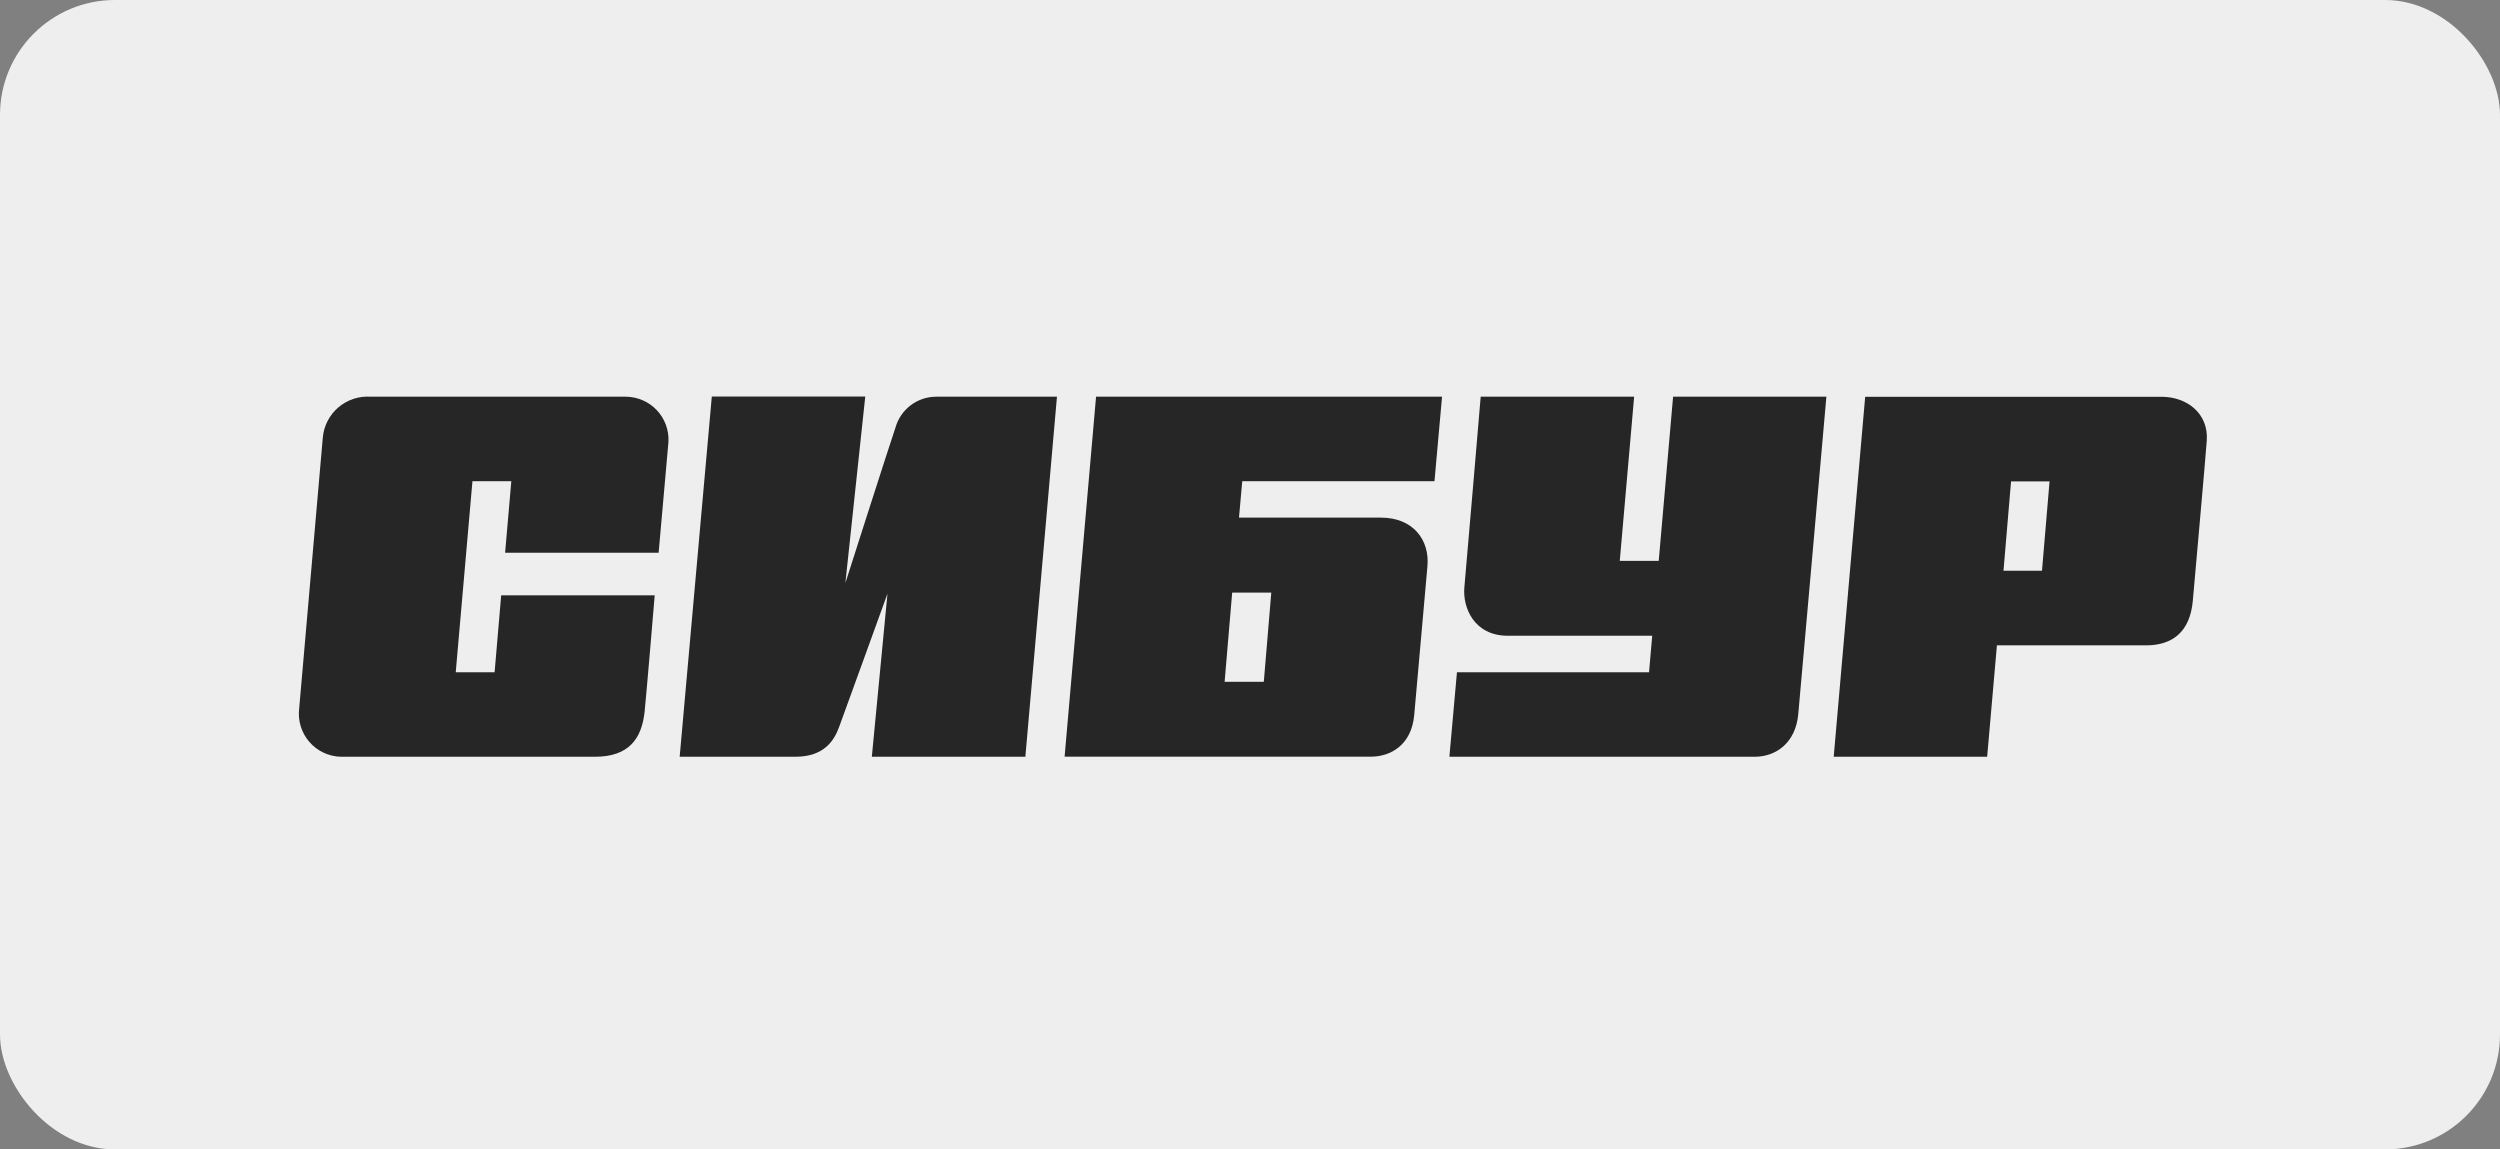
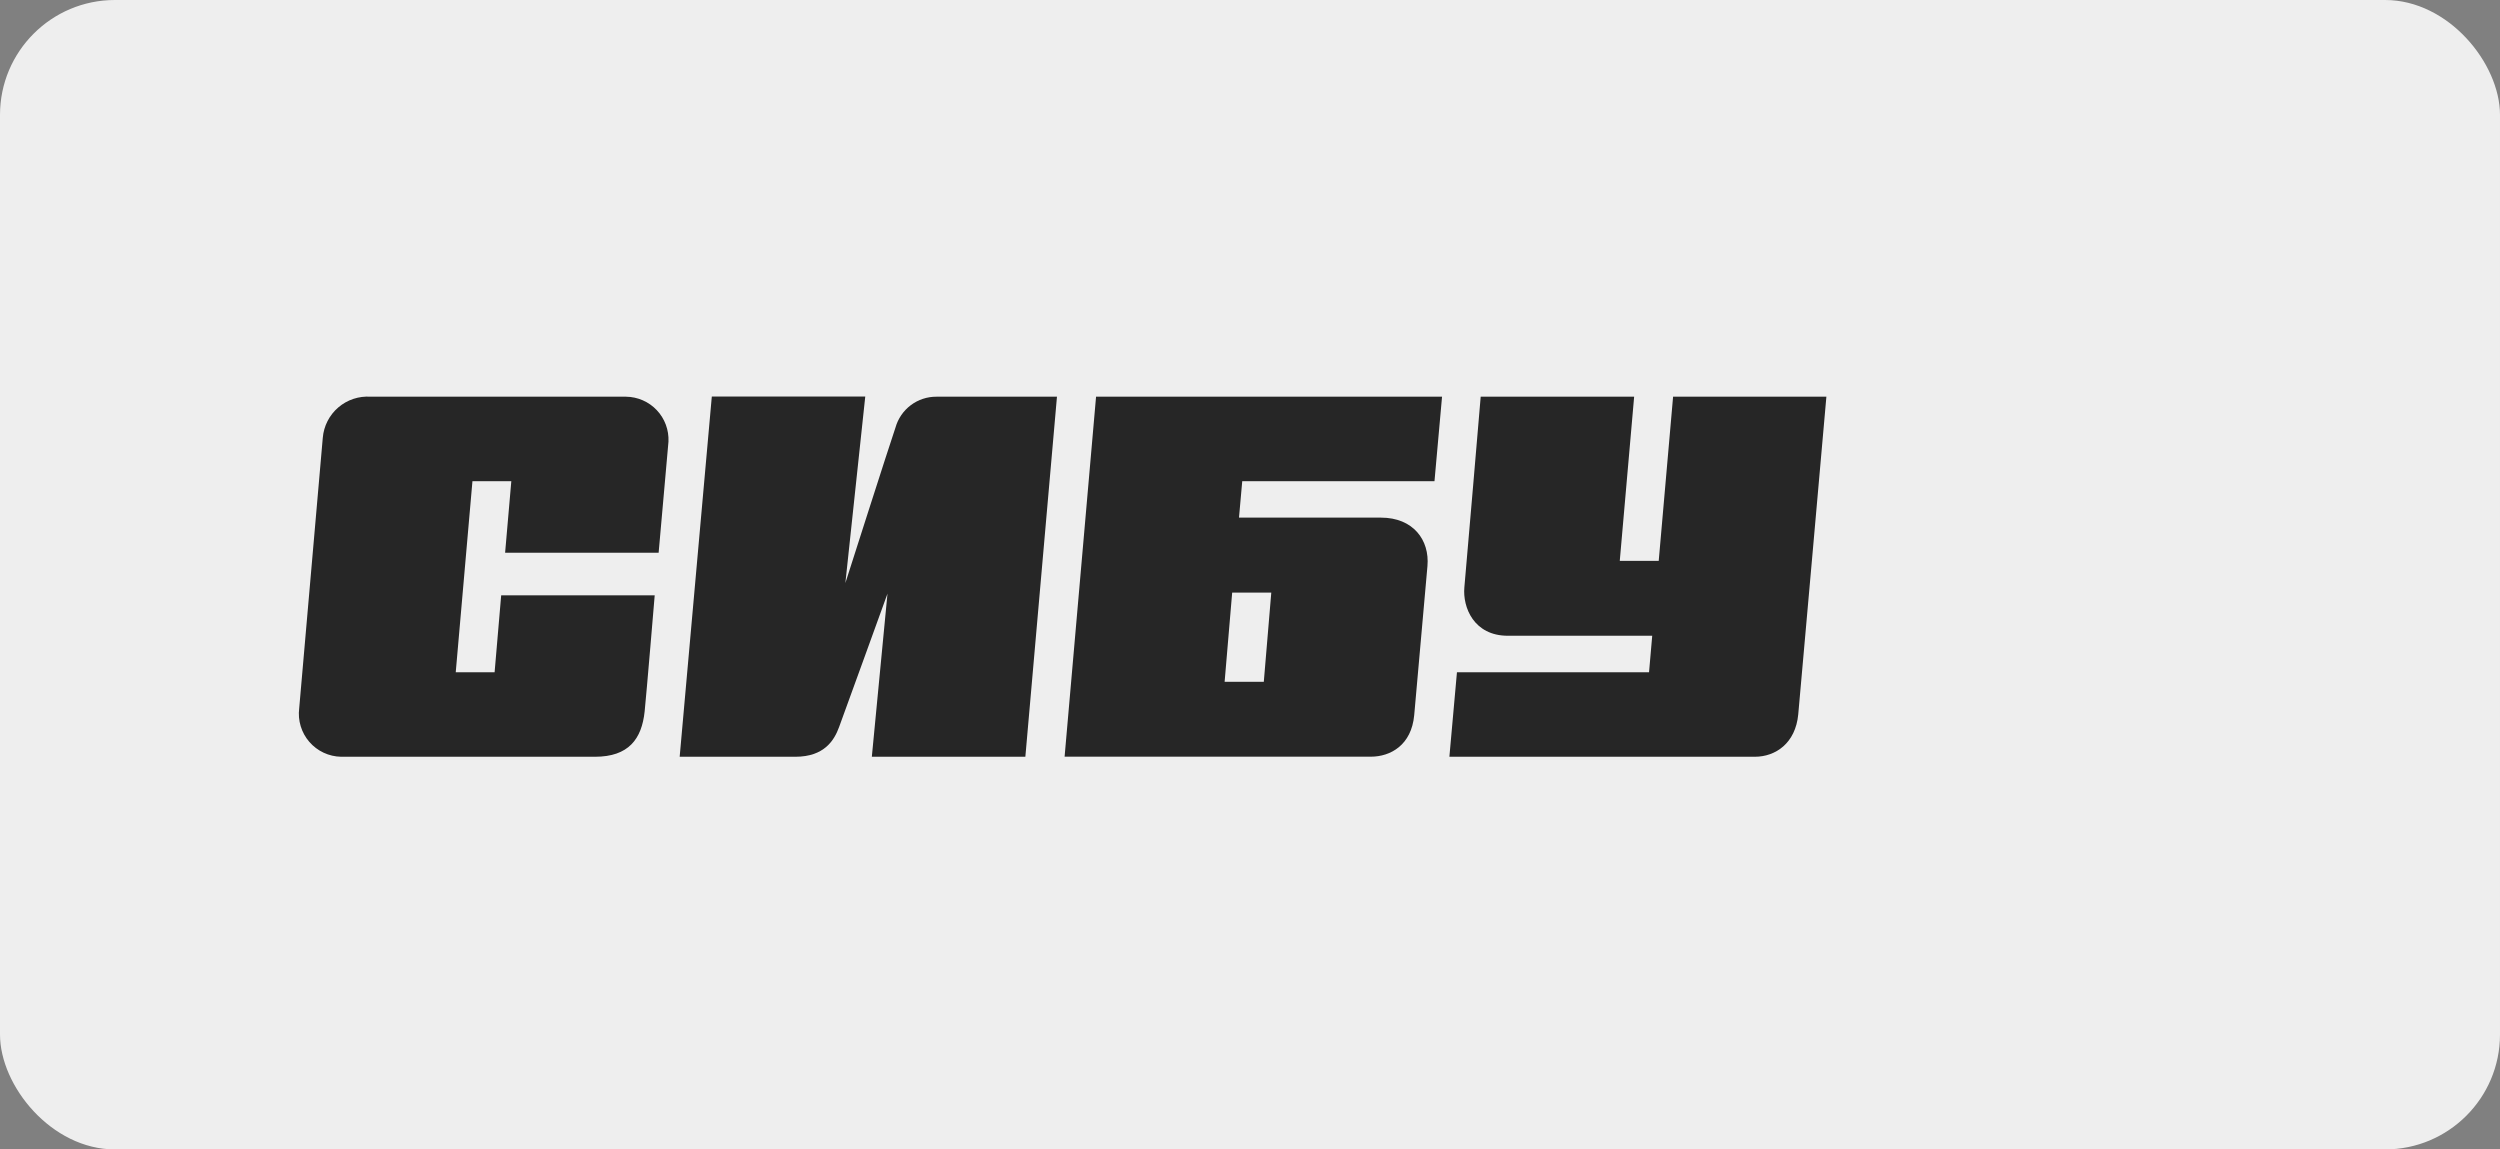
<svg xmlns="http://www.w3.org/2000/svg" width="435" height="200" viewBox="0 0 435 200" fill="none">
  <rect x="0" y="0" width="435" height="200" fill="#808080" stroke="none" />
  <rect width="435" height="200" rx="20" fill="#EEEEEE" />
  <path d="M114.603 96.173C114.603 96.173 116.156 78.567 116.314 76.843C116.36 75.841 116.203 74.84 115.854 73.899C115.505 72.958 114.97 72.098 114.281 71.368C113.592 70.639 112.764 70.056 111.844 69.653C110.925 69.251 109.935 69.038 108.931 69.026H64.494C62.445 68.885 60.423 69.555 58.864 70.892C57.306 72.229 56.336 74.125 56.164 76.172C55.967 78.238 52.282 120.807 52.059 123.254C51.927 124.297 52.017 125.355 52.322 126.36C52.626 127.366 53.139 128.296 53.826 129.09C54.514 129.885 55.361 130.525 56.312 130.971C57.264 131.416 58.298 131.657 59.349 131.676H103.523C109.392 131.676 111.669 128.571 112.169 123.781C112.471 120.912 113.919 103.582 113.919 103.582H87.206L86.061 116.978H79.298L82.206 83.725H88.969L87.89 96.173H114.603Z" fill="#262626" />
  <path d="M155.818 74.382C154.871 77.119 147.094 101.45 147.094 101.45L150.555 69H123.855L118.263 131.676H138.383C143.436 131.676 145.16 128.807 146.002 126.504C147.015 123.767 154.423 103.292 154.423 103.292L151.699 131.676H178.412L183.912 69.026H162.95C161.339 69.015 159.768 69.532 158.48 70.5C157.191 71.468 156.256 72.831 155.818 74.382Z" fill="#262626" />
  <path d="M291.117 69.025L288.617 97.593H281.84L284.341 69.025H257.641C257.641 69.025 255.075 99.291 254.799 102.199C254.483 105.686 256.457 110.621 262.365 110.621H287.486L286.933 116.976H253.509L252.193 131.675H305.342C308.948 131.675 312.422 129.319 312.895 124.293C313.198 121.069 317.791 69.025 317.791 69.025H291.117Z" fill="#262626" />
-   <path d="M360.806 69.039H324.541L319.066 131.675H345.766L347.463 112.292H373.413C378.005 112.292 381.045 109.95 381.545 104.581C381.729 102.489 383.848 78.75 383.979 76.658C384.308 72.026 380.624 69.039 376.084 69.039H360.806ZM348.608 99.305L349.924 83.764H356.622L355.306 99.305H348.608Z" fill="#262626" />
  <path d="M215.585 90.067L216.15 83.724H249.6L250.916 69.025H190.714L185.24 131.662H238.534C241.929 131.662 245.6 129.662 246.074 124.424C246.429 120.477 248.074 101.87 248.377 98.488C248.771 93.975 245.903 90.067 240.284 90.067H215.585ZM219.901 118.634H213.084L214.4 103.107H221.204L219.901 118.634Z" fill="#262626" />
</svg>